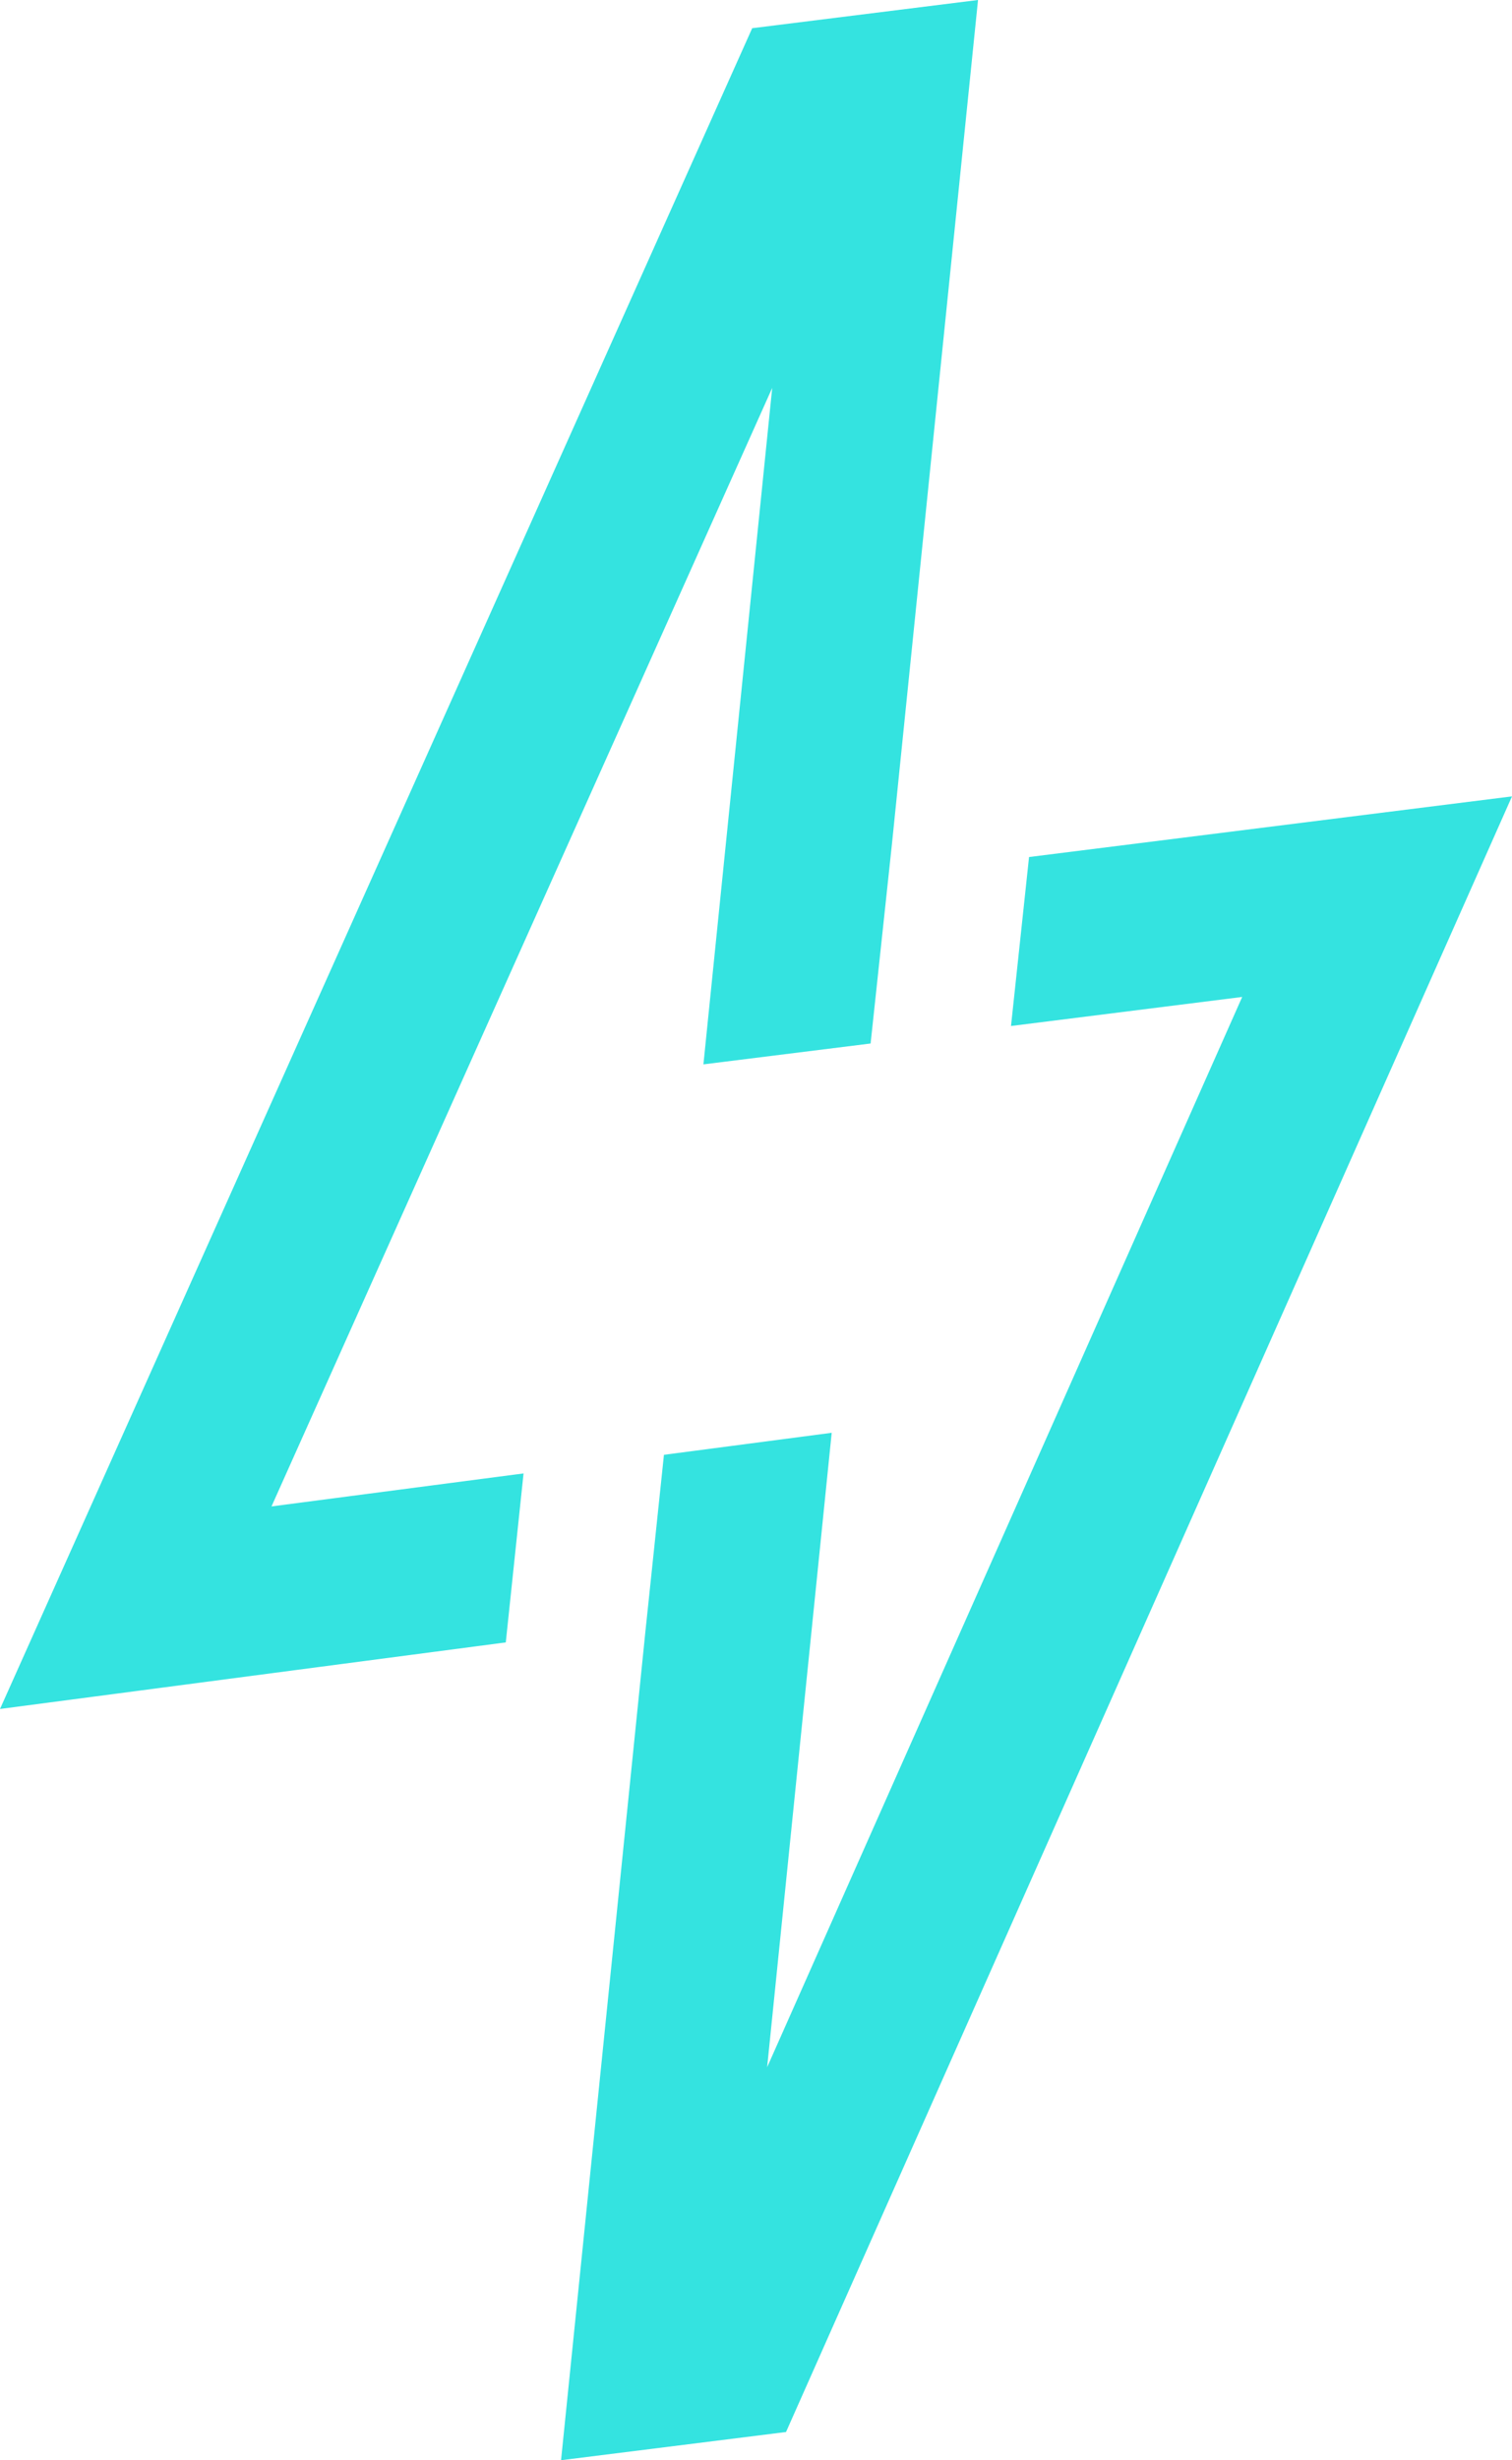
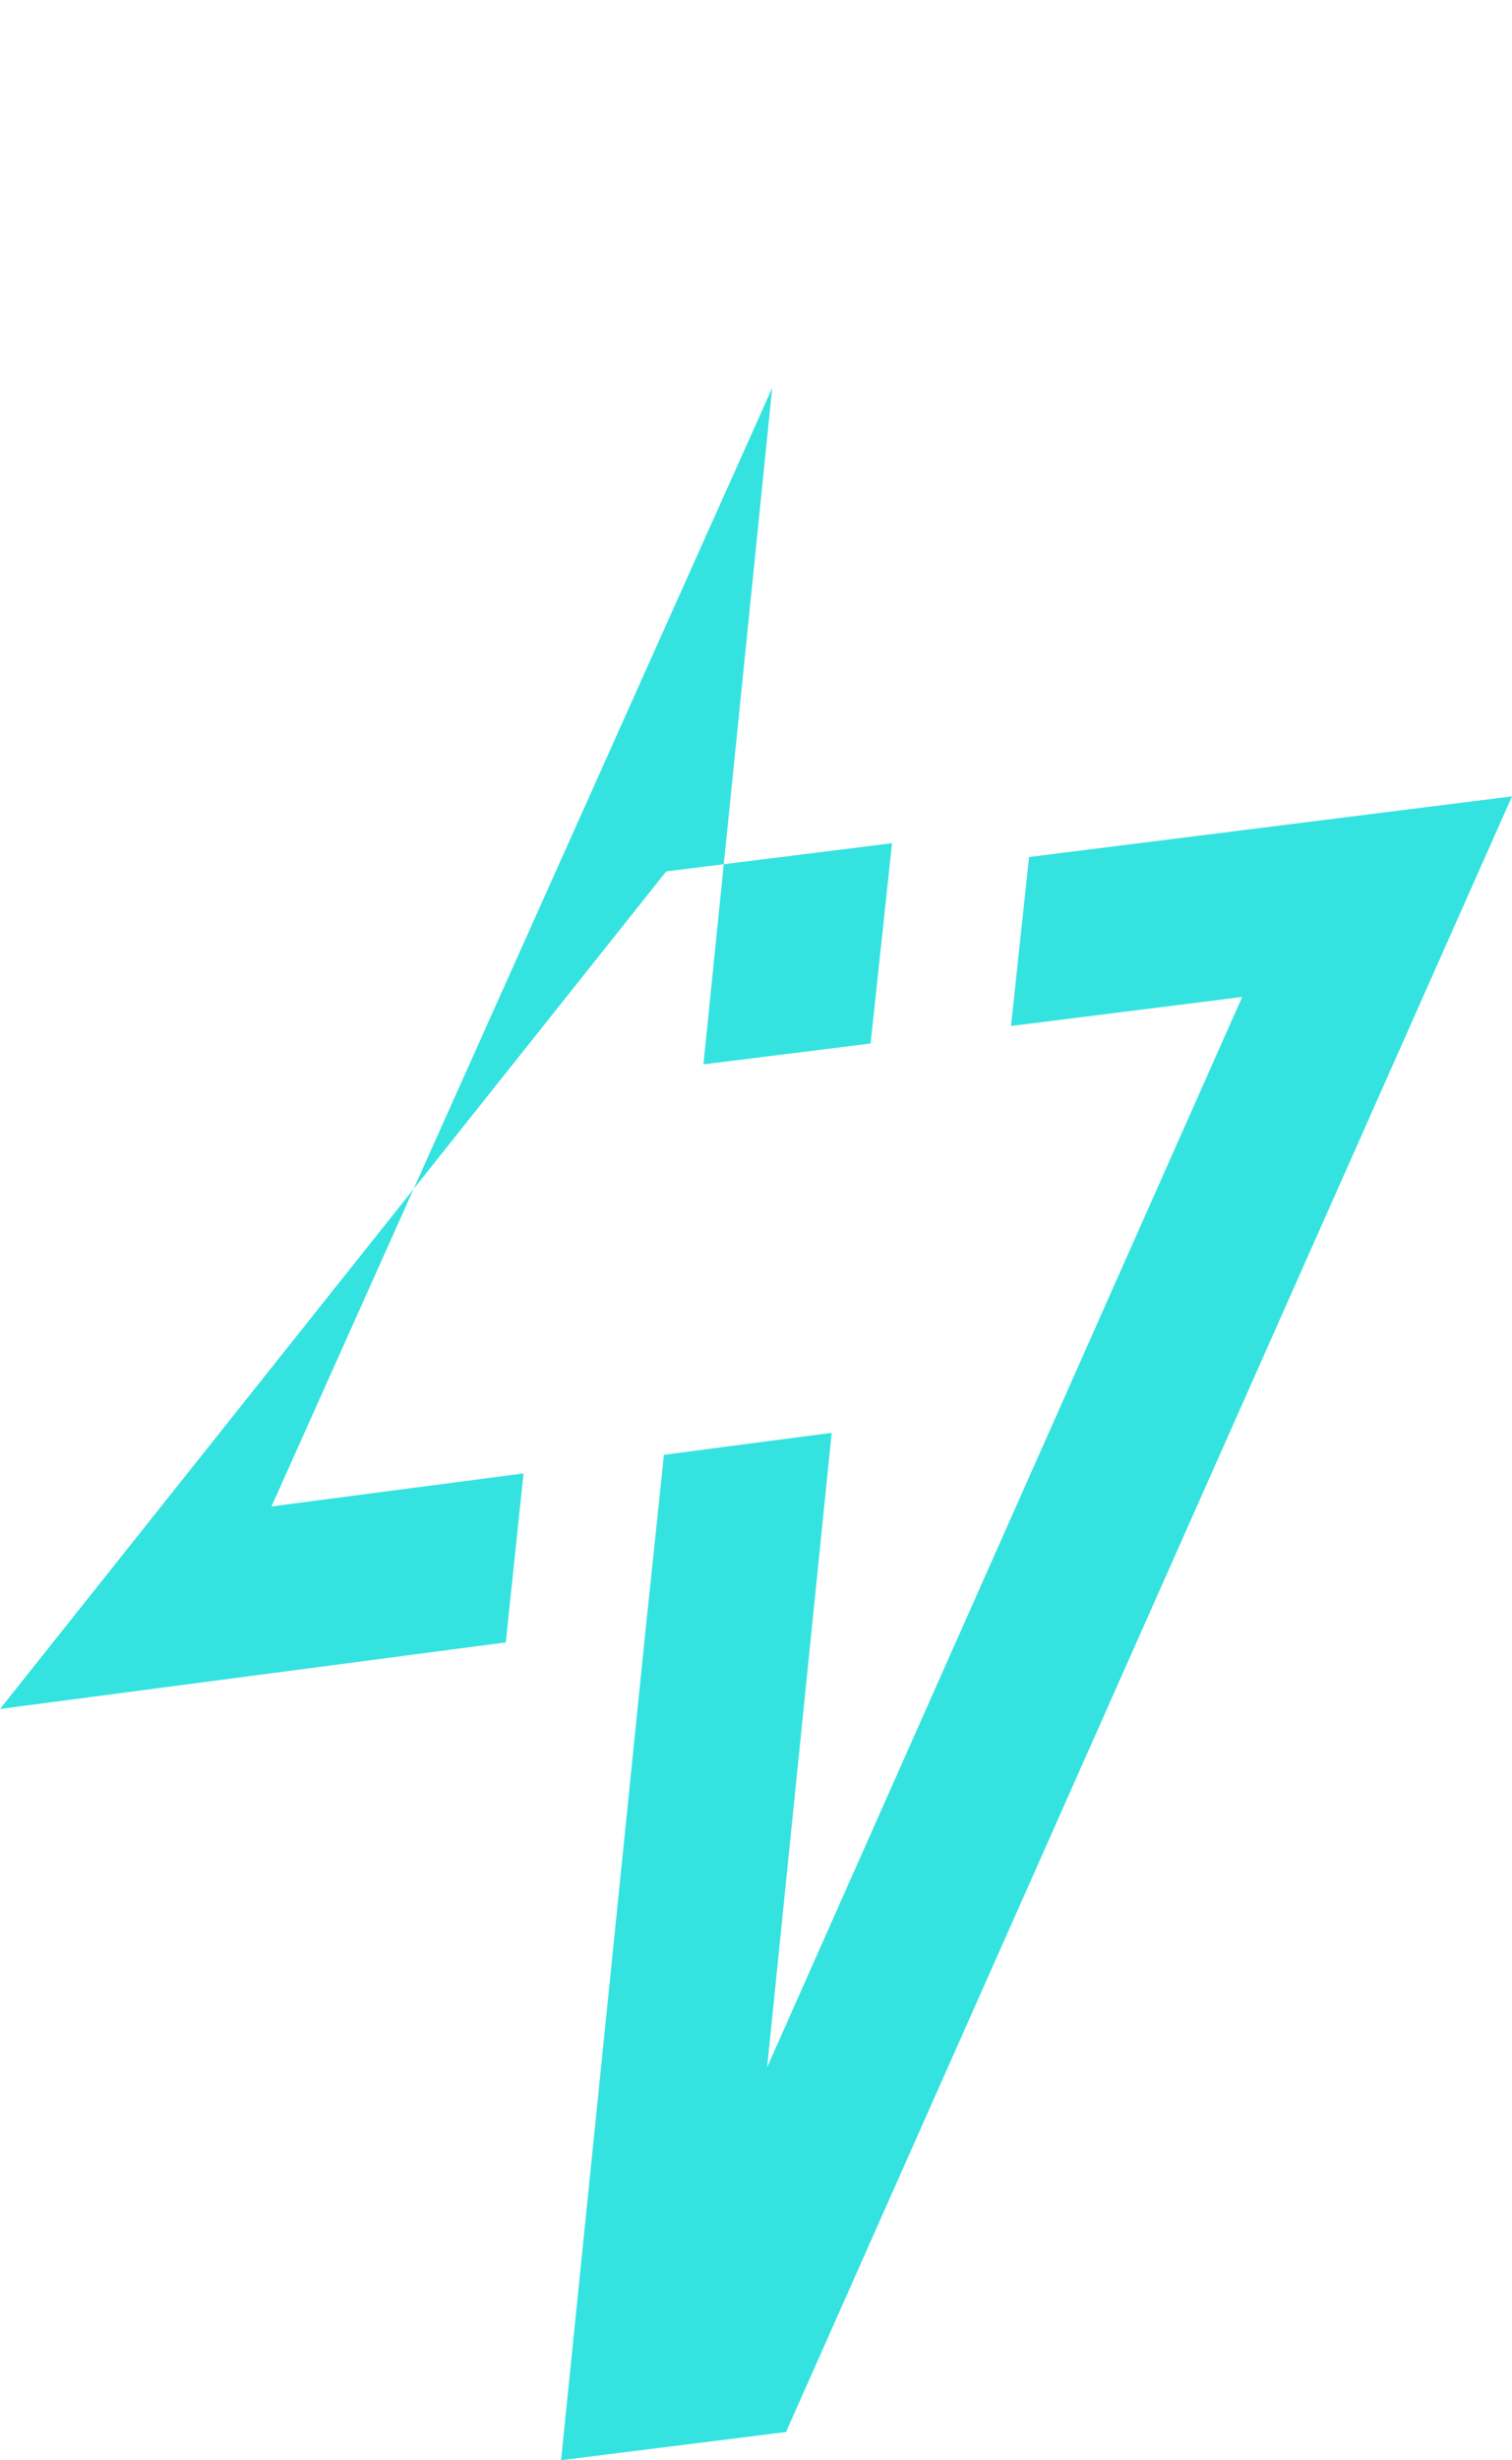
<svg xmlns="http://www.w3.org/2000/svg" viewBox="0 0 53.63 87.21">
-   <path fill="#34e3e0" d="m36.5 30.38-.64 5.99 8.2-1.03-16.85 37.94 2.29-22.49-5.95.78-.63 6v-.01L19.9 87.21l7.98-1 25.75-57.98-17.13 2.15zM18.57 52.23 9.63 53.4l17.76-39.65-2.44 23.98 5.93-.74.76-7.1L34.69 0l-8.01 1L0 60.58l17.94-2.36.63-5.99z" />
+   <path fill="#34e3e0" d="m36.5 30.38-.64 5.99 8.2-1.03-16.85 37.94 2.29-22.49-5.95.78-.63 6v-.01L19.9 87.21l7.98-1 25.75-57.98-17.13 2.15zM18.57 52.23 9.63 53.4l17.76-39.65-2.44 23.98 5.93-.74.76-7.1l-8.01 1L0 60.58l17.94-2.36.63-5.99z" />
</svg>